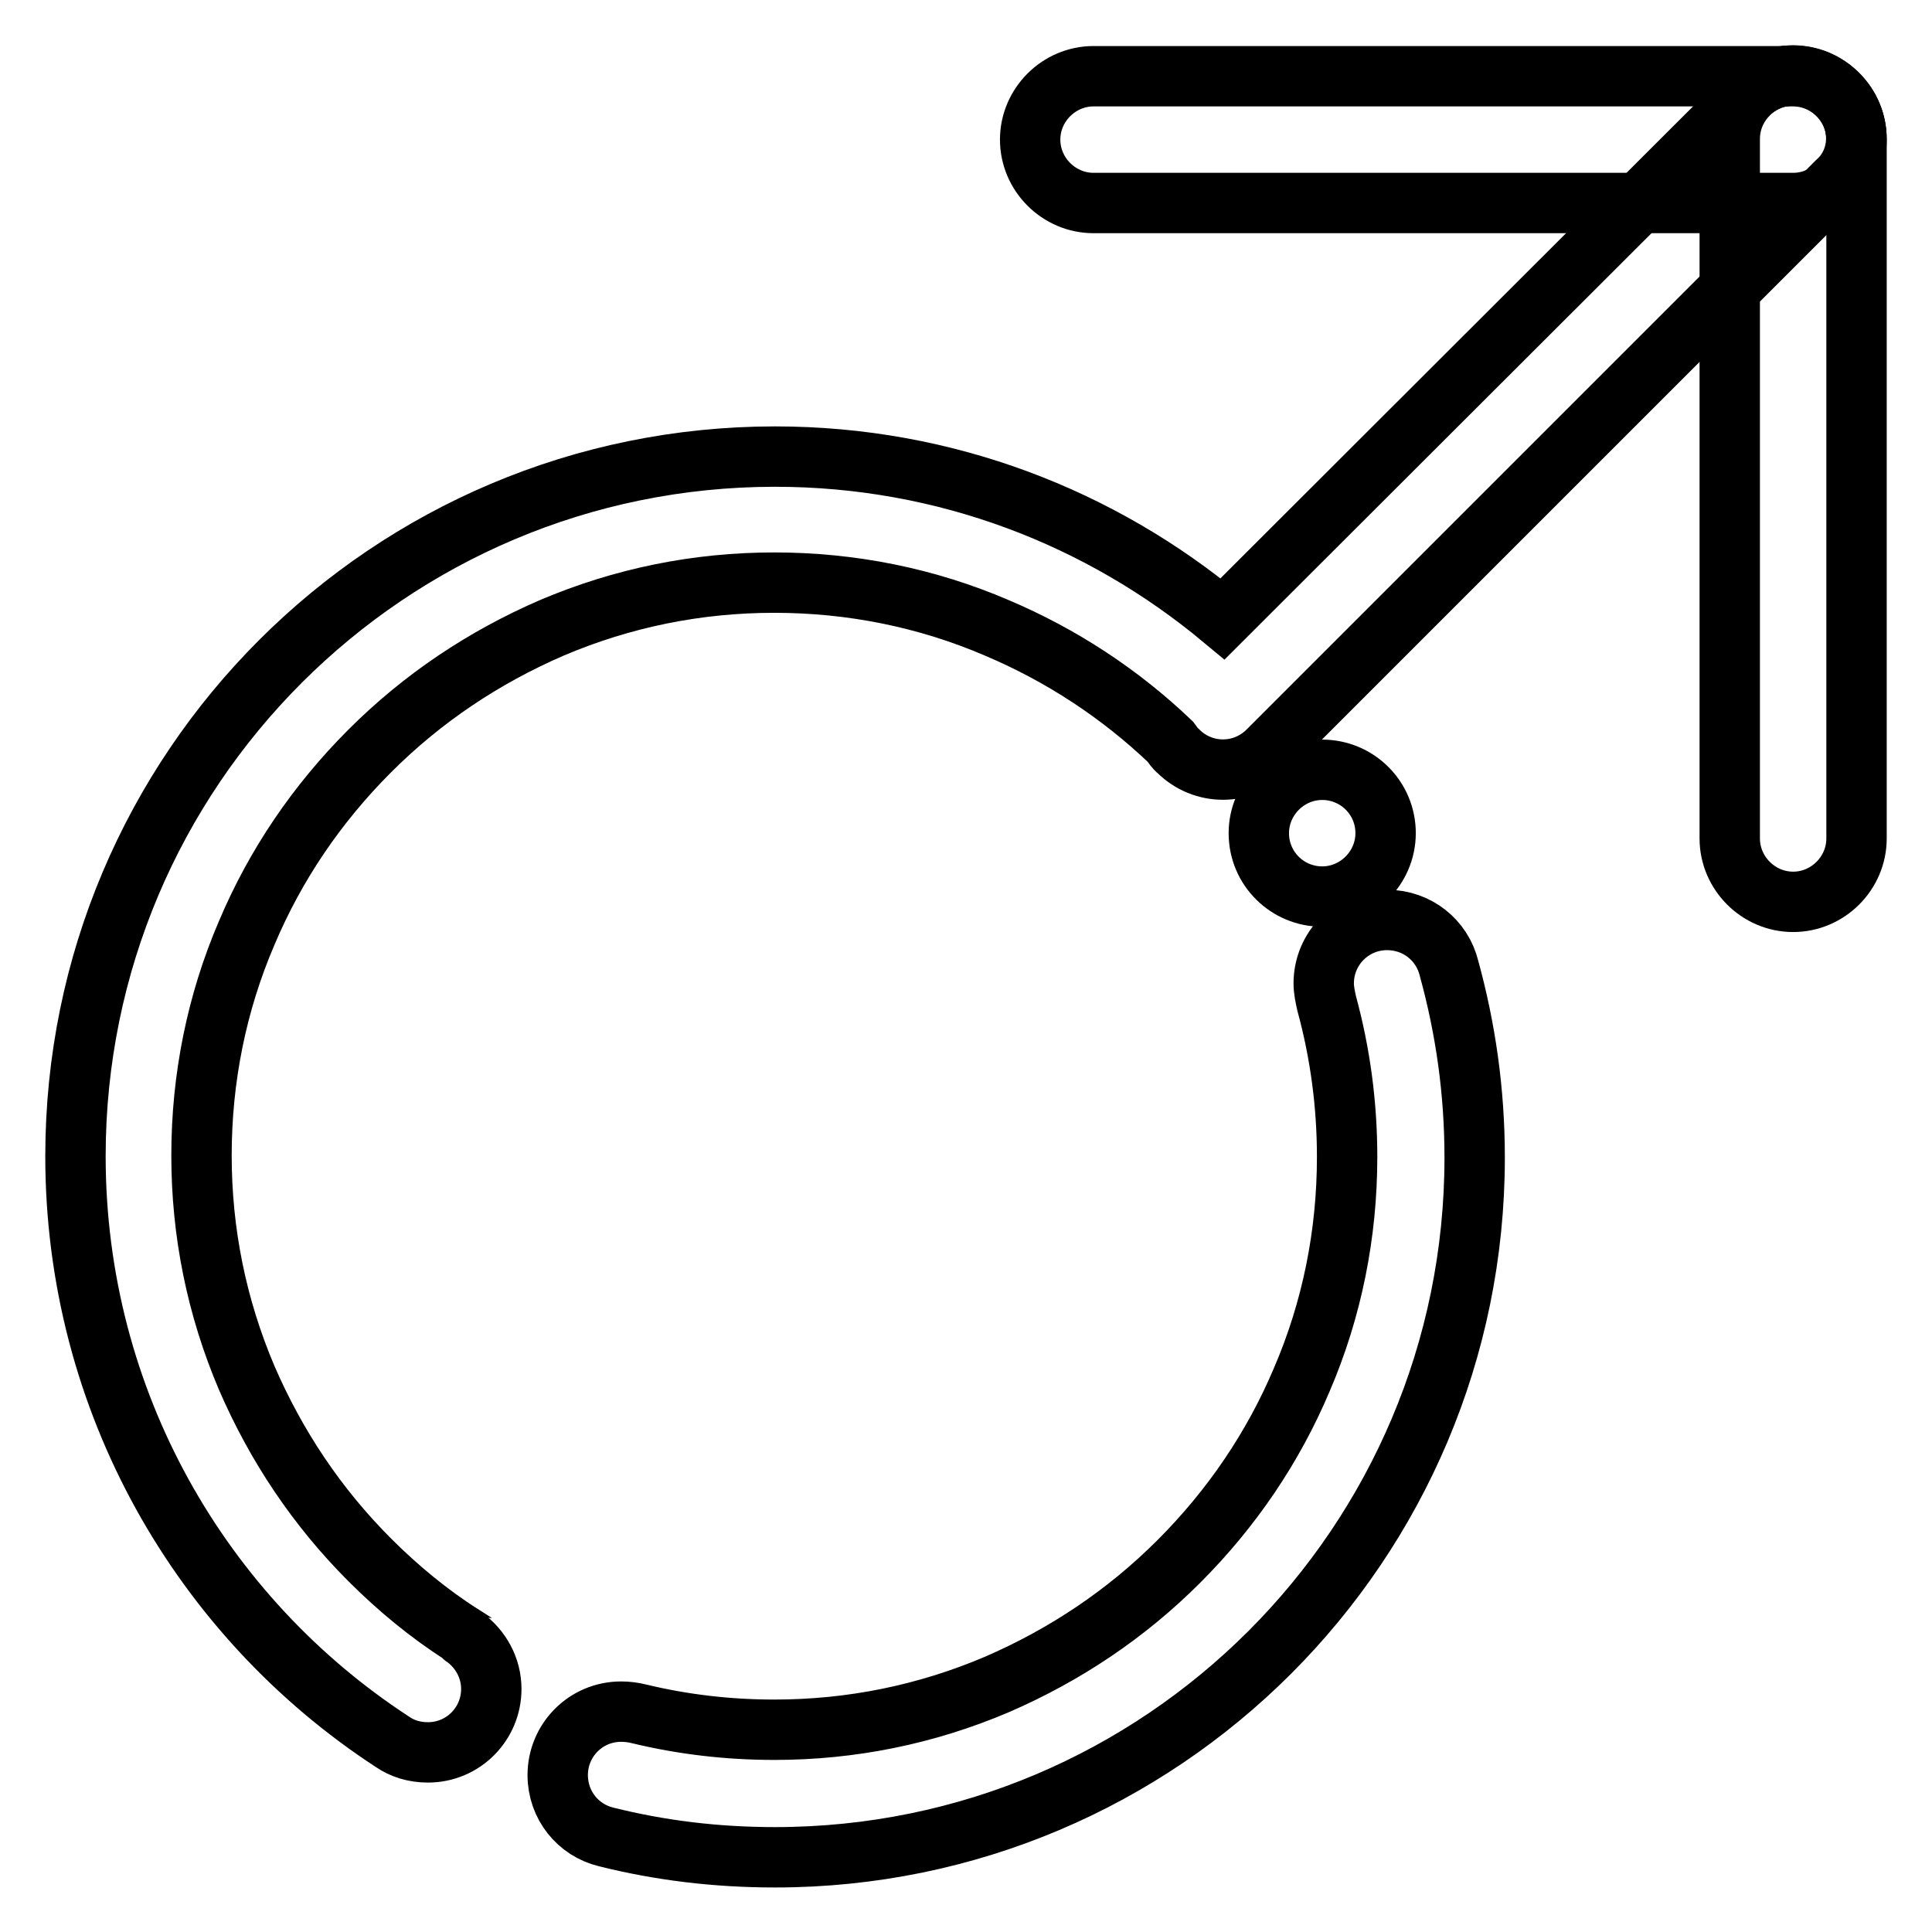
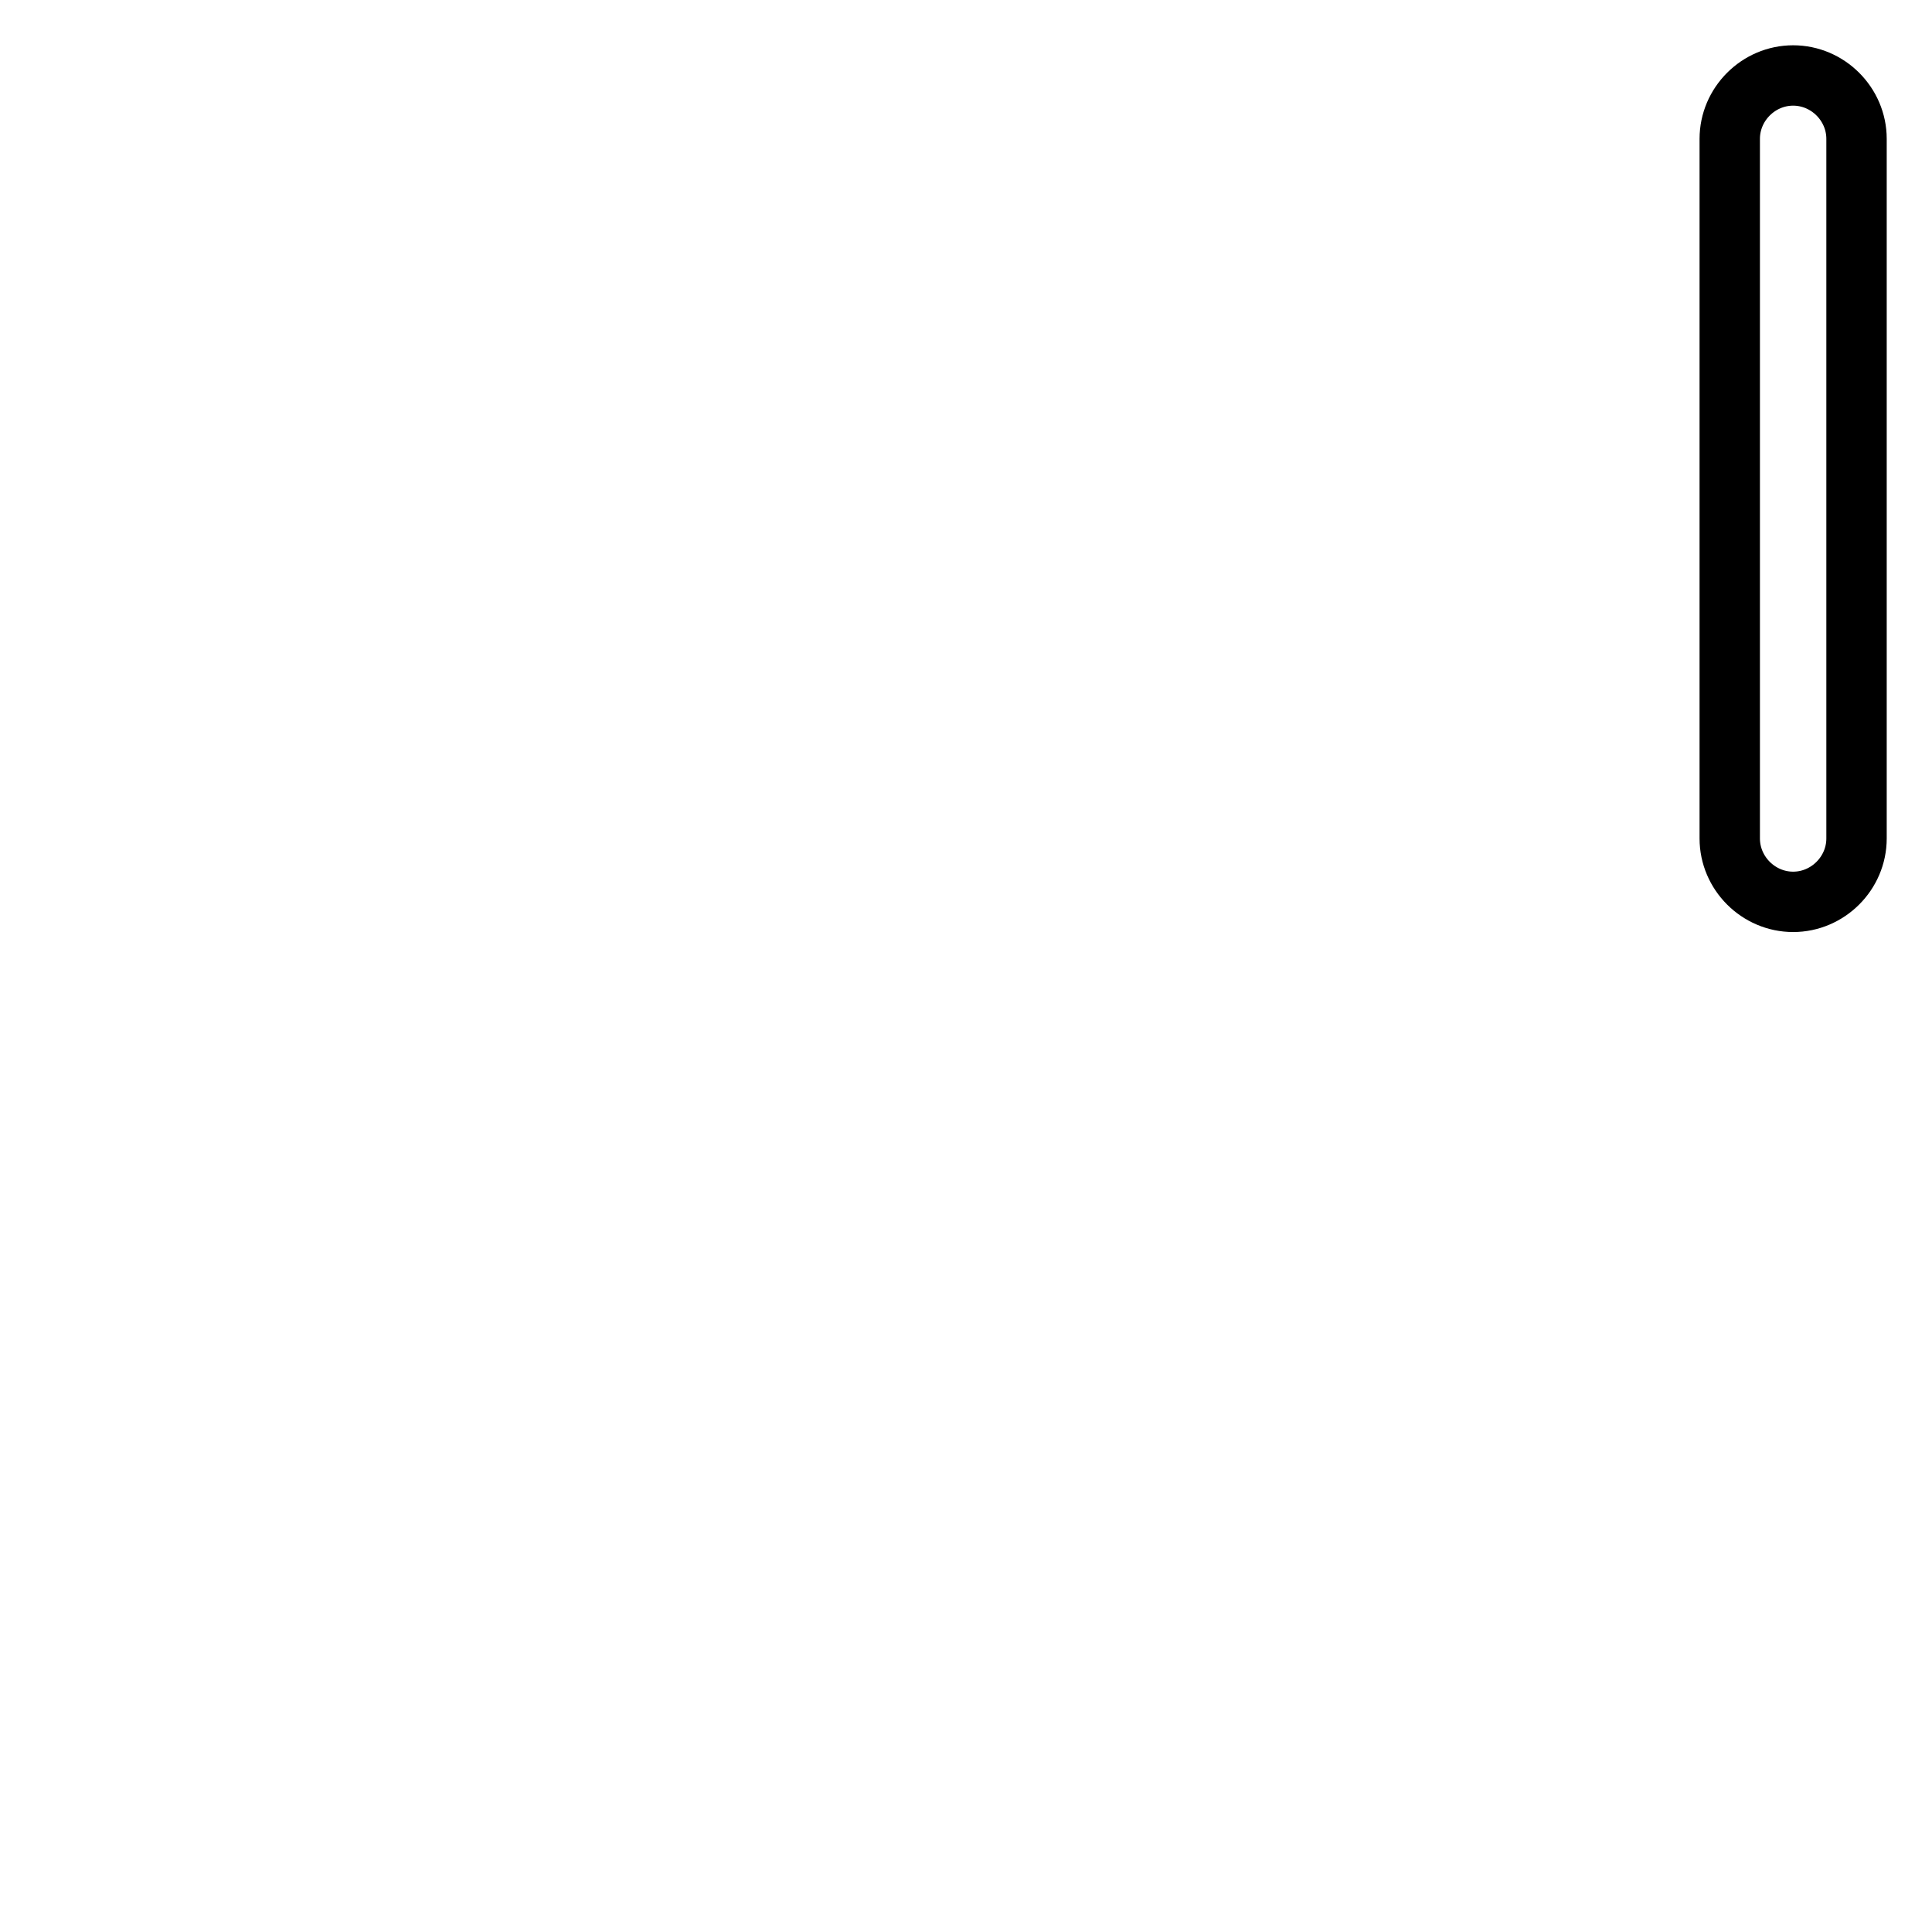
<svg xmlns="http://www.w3.org/2000/svg" version="1.1" x="0px" y="0px" viewBox="0 0 256 256" enable-background="new 0 0 256 256" xml:space="preserve">
  <g>
-     <path stroke-width="8" fill-opacity="0" stroke="#000000" d="M237.6,26.9h-92.7c-4.6,0-8.4-3.8-8.4-8.4c0-4.6,3.8-8.4,8.4-8.4h92.7c4.6,0,8.4,3.8,8.4,8.4 C246,23.1,242.2,26.9,237.6,26.9z" />
    <path stroke-width="8" fill-opacity="0" stroke="#000000" d="M246,18.4v92.7c0,4.6-3.8,8.4-8.4,8.4c-4.6,0-8.4-3.8-8.4-8.4V18.4c0-4.6,3.8-8.4,8.4-8.4 C242.2,10,246,13.8,246,18.4z" />
-     <path stroke-width="8" fill-opacity="0" stroke="#000000" d="M166.8,110.4c0,4.7,3.8,8.4,8.4,8.4s8.4-3.8,8.4-8.4c0-4.7-3.8-8.4-8.4-8.4S166.8,105.8,166.8,110.4z" />
-     <path stroke-width="8" fill-opacity="0" stroke="#000000" d="M243.5,12.5c-3.3-3.3-8.6-3.3-11.9,0L162,82c-16.1-13.4-36.7-21.5-59.3-21.5c-51.2,0-92.7,41.5-92.7,92.7 c0,32.5,16.7,61.1,42,77.6c1.3,0.9,2.9,1.4,4.7,1.4c4.7,0,8.4-3.8,8.4-8.4c0-2.8-1.4-5.3-3.6-6.9c0,0-0.1,0-0.1-0.1 c-0.1-0.1-0.2-0.1-0.2-0.2c-4.4-2.8-8.5-6.2-12.2-9.9c-7-7-12.4-15.1-16.3-24.1c-4-9.4-6-19.3-6-29.5c0-10.2,2-20.2,6-29.5 c3.8-9,9.3-17.1,16.3-24.1c7-7,15.1-12.4,24.1-16.3c9.4-4,19.3-6,29.5-6c10.2,0,20.2,2,29.5,6c8.5,3.6,16.3,8.7,23,15.1 c0.3,0.4,0.6,0.9,1,1.2c3.3,3.3,8.6,3.3,11.9,0l75.4-75.4C246.8,21.1,246.8,15.7,243.5,12.5L243.5,12.5z M192,128.3 c-0.9-3.7-4.2-6.4-8.2-6.4c-4.7,0-8.4,3.8-8.4,8.4c0,0.9,0.2,1.8,0.4,2.7c1.8,6.6,2.7,13.4,2.7,20.3c0,10.2-2,20.2-6,29.5 c-3.8,9-9.3,17.1-16.3,24.1c-7,7-15.1,12.4-24.1,16.3c-9.4,4-19.3,6-29.5,6c-6.1,0-12.1-0.7-17.9-2.1c-0.8-0.2-1.6-0.3-2.4-0.3 c-4.7,0-8.4,3.8-8.4,8.4c0,4,2.7,7.3,6.4,8.2c7.2,1.8,14.6,2.7,22.4,2.7c51.2,0,92.7-41.5,92.7-92.7 C195.4,144.6,194.2,136.3,192,128.3z" />
  </g>
</svg>